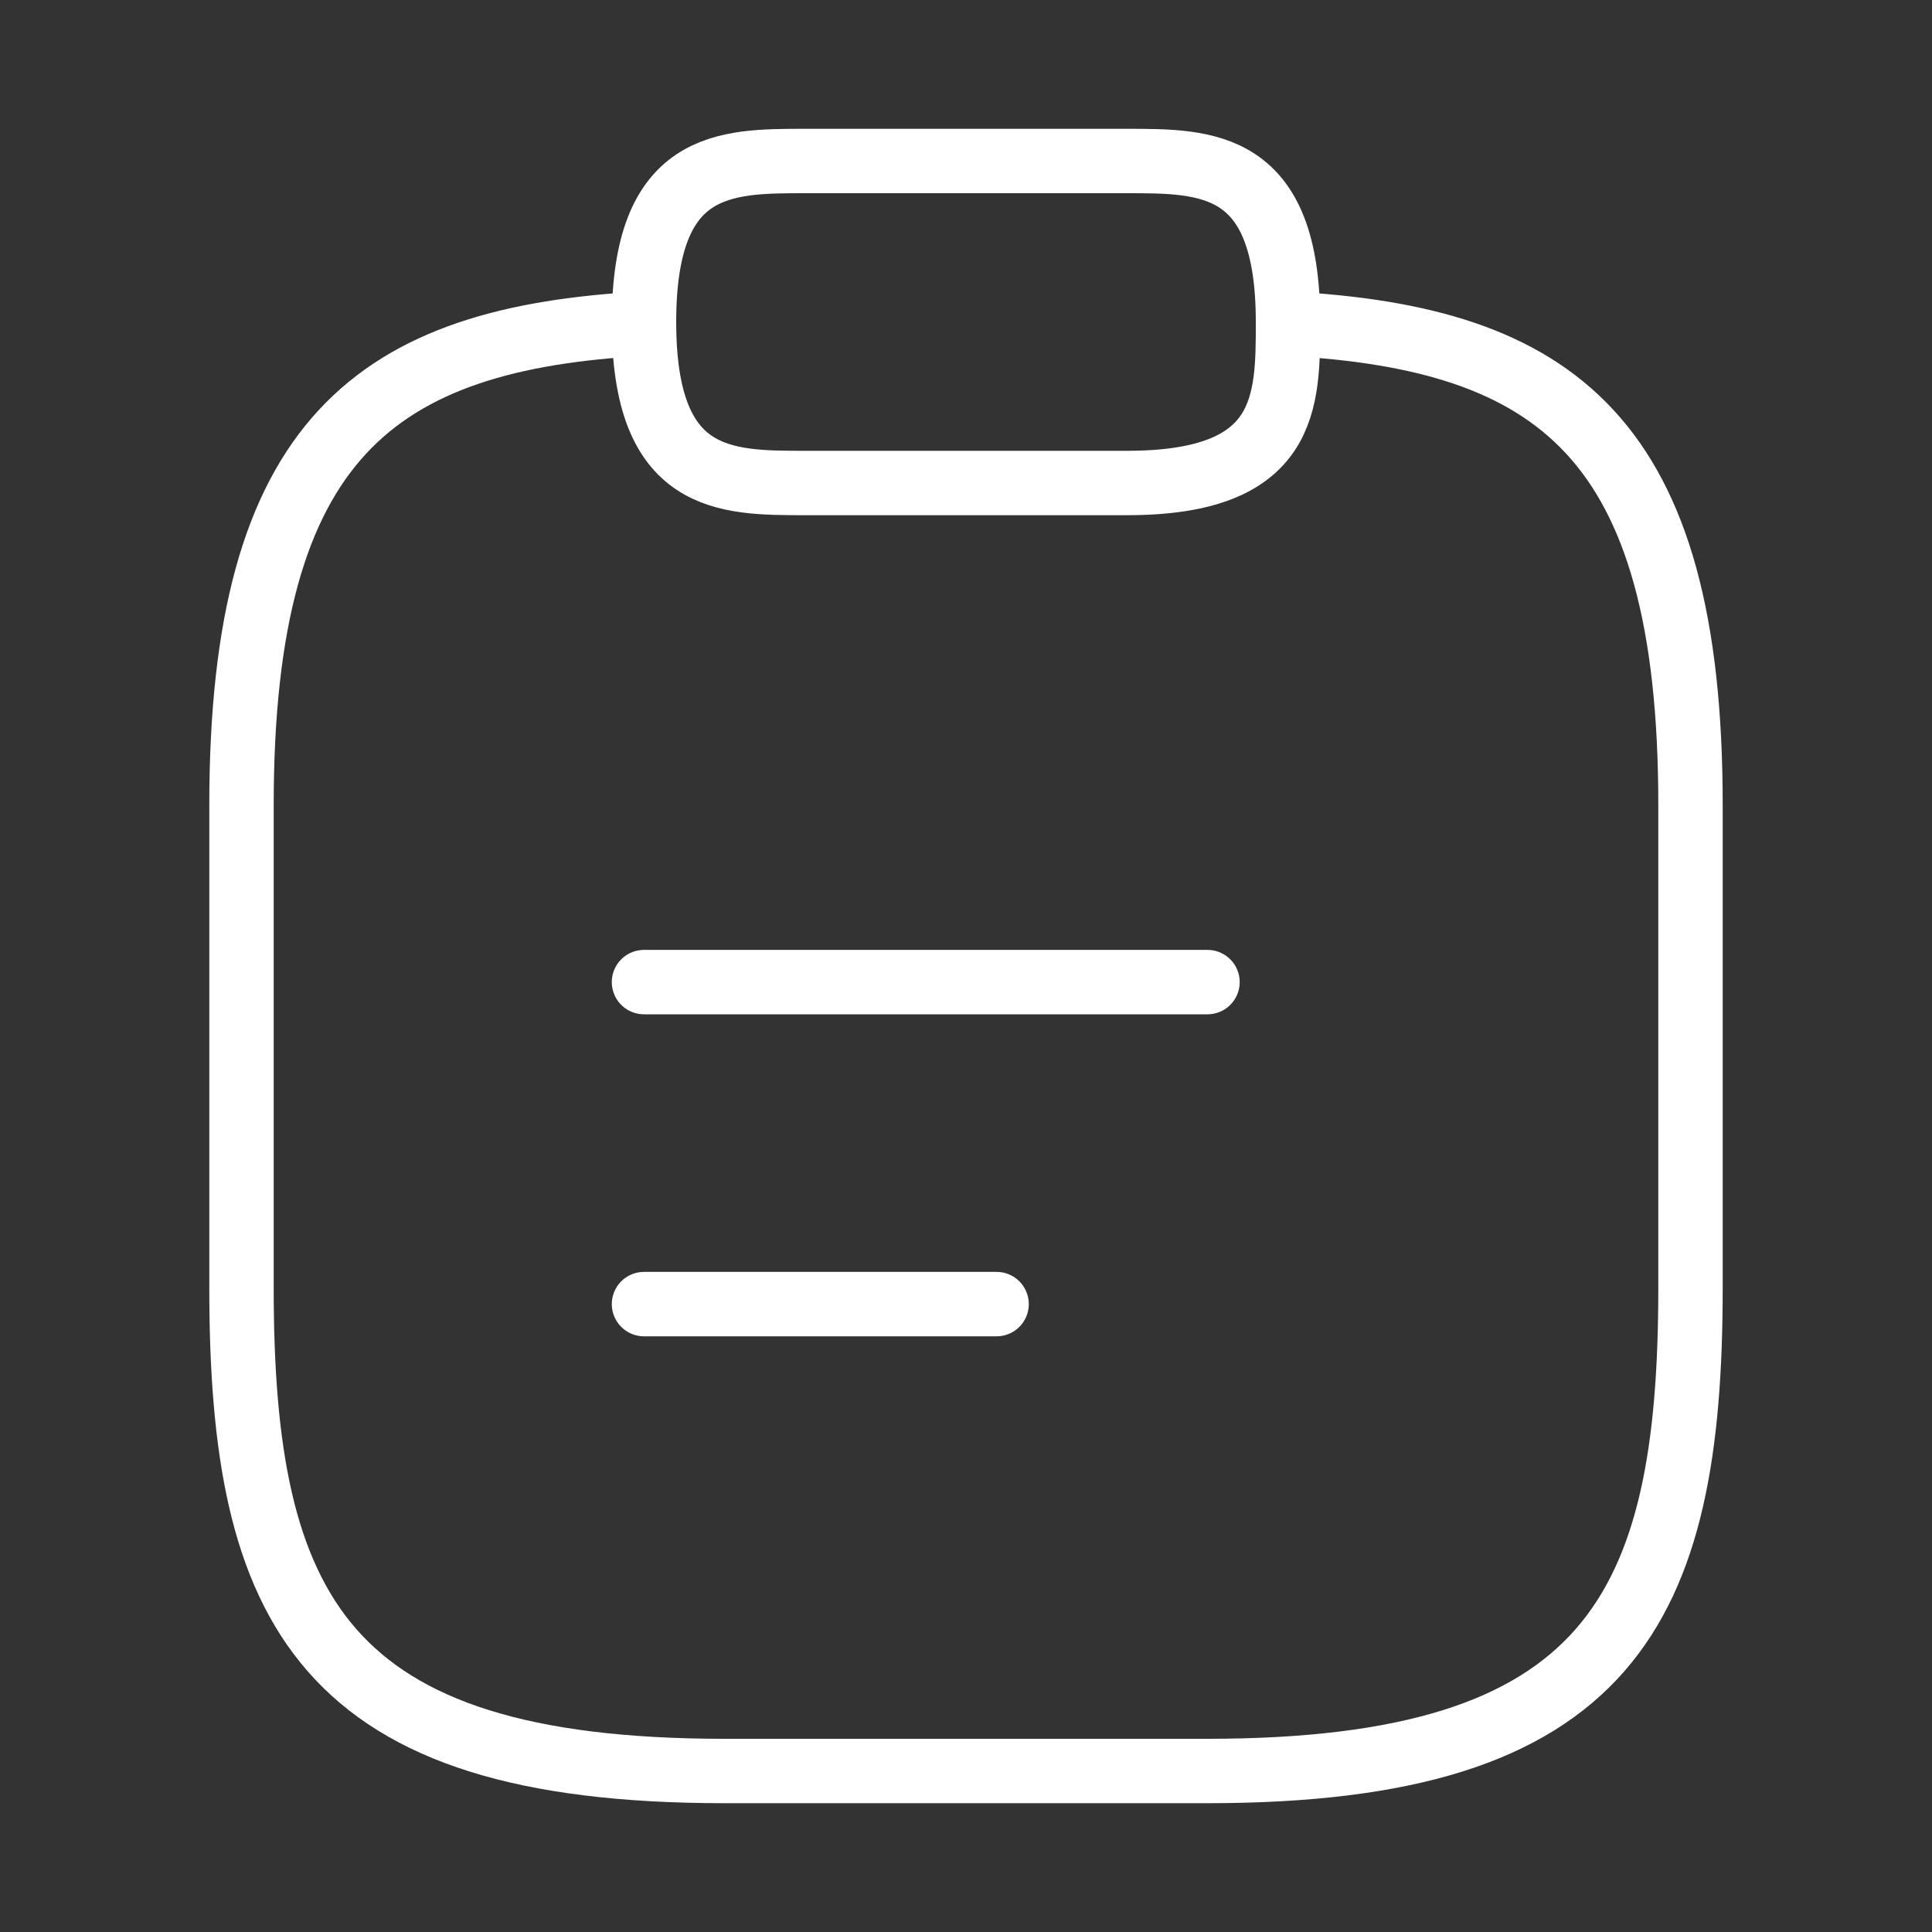
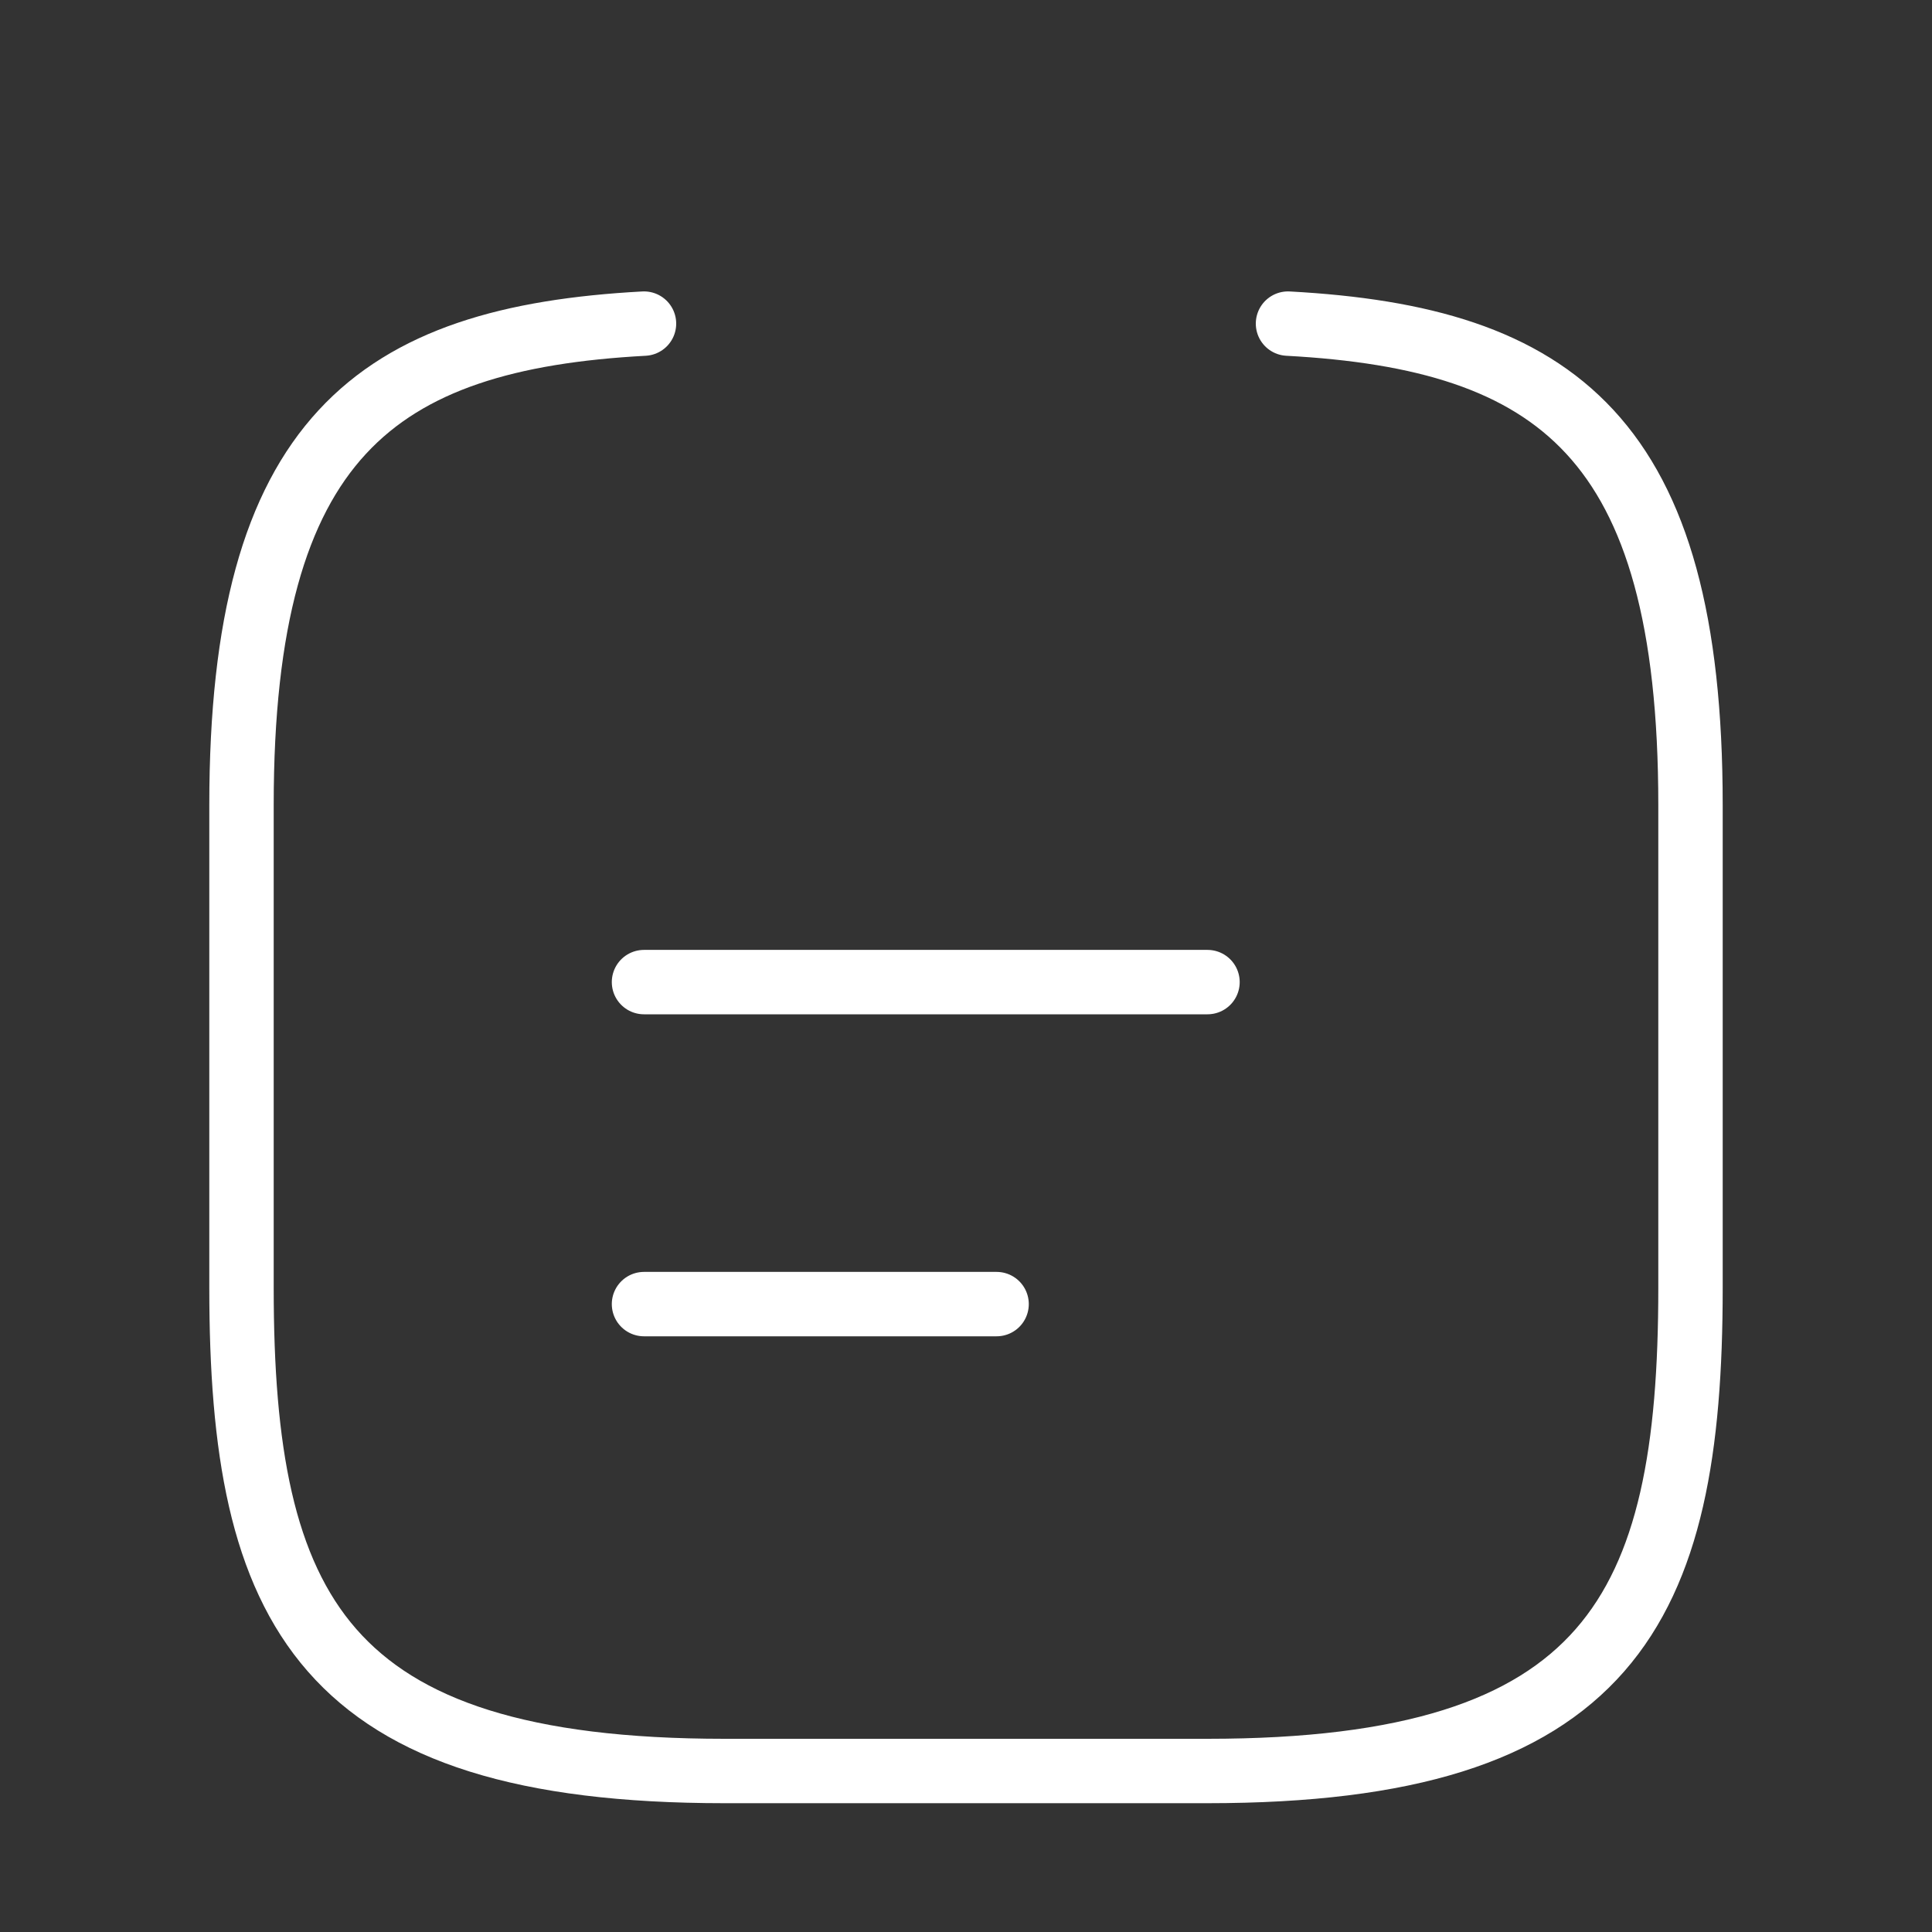
<svg xmlns="http://www.w3.org/2000/svg" width="30" height="30" fill="none">
  <rect width="100%" height="100%" fill="#333333" stroke="none" />
-   <path stroke="#fff" stroke-linecap="round" stroke-linejoin="round" stroke-miterlimit="10" d="M12.5 7.5h5C20 7.5 20 6.25 20 5c0-2.5-1.25-2.5-2.5-2.5h-5c-1.25 0-2.5 0-2.5 2.5s1.25 2.5 2.5 2.5Z" />
  <path stroke="#fff" stroke-linecap="round" stroke-linejoin="round" stroke-miterlimit="10" d="M20 5.025c4.163.225 6.25 1.763 6.25 7.475V20c0 5-1.25 7.5-7.5 7.5h-7.5C5 27.5 3.75 25 3.75 20v-7.5c0-5.7 2.088-7.25 6.25-7.475m0 10.225h8.75m-8.75 5h5.475" />
</svg>